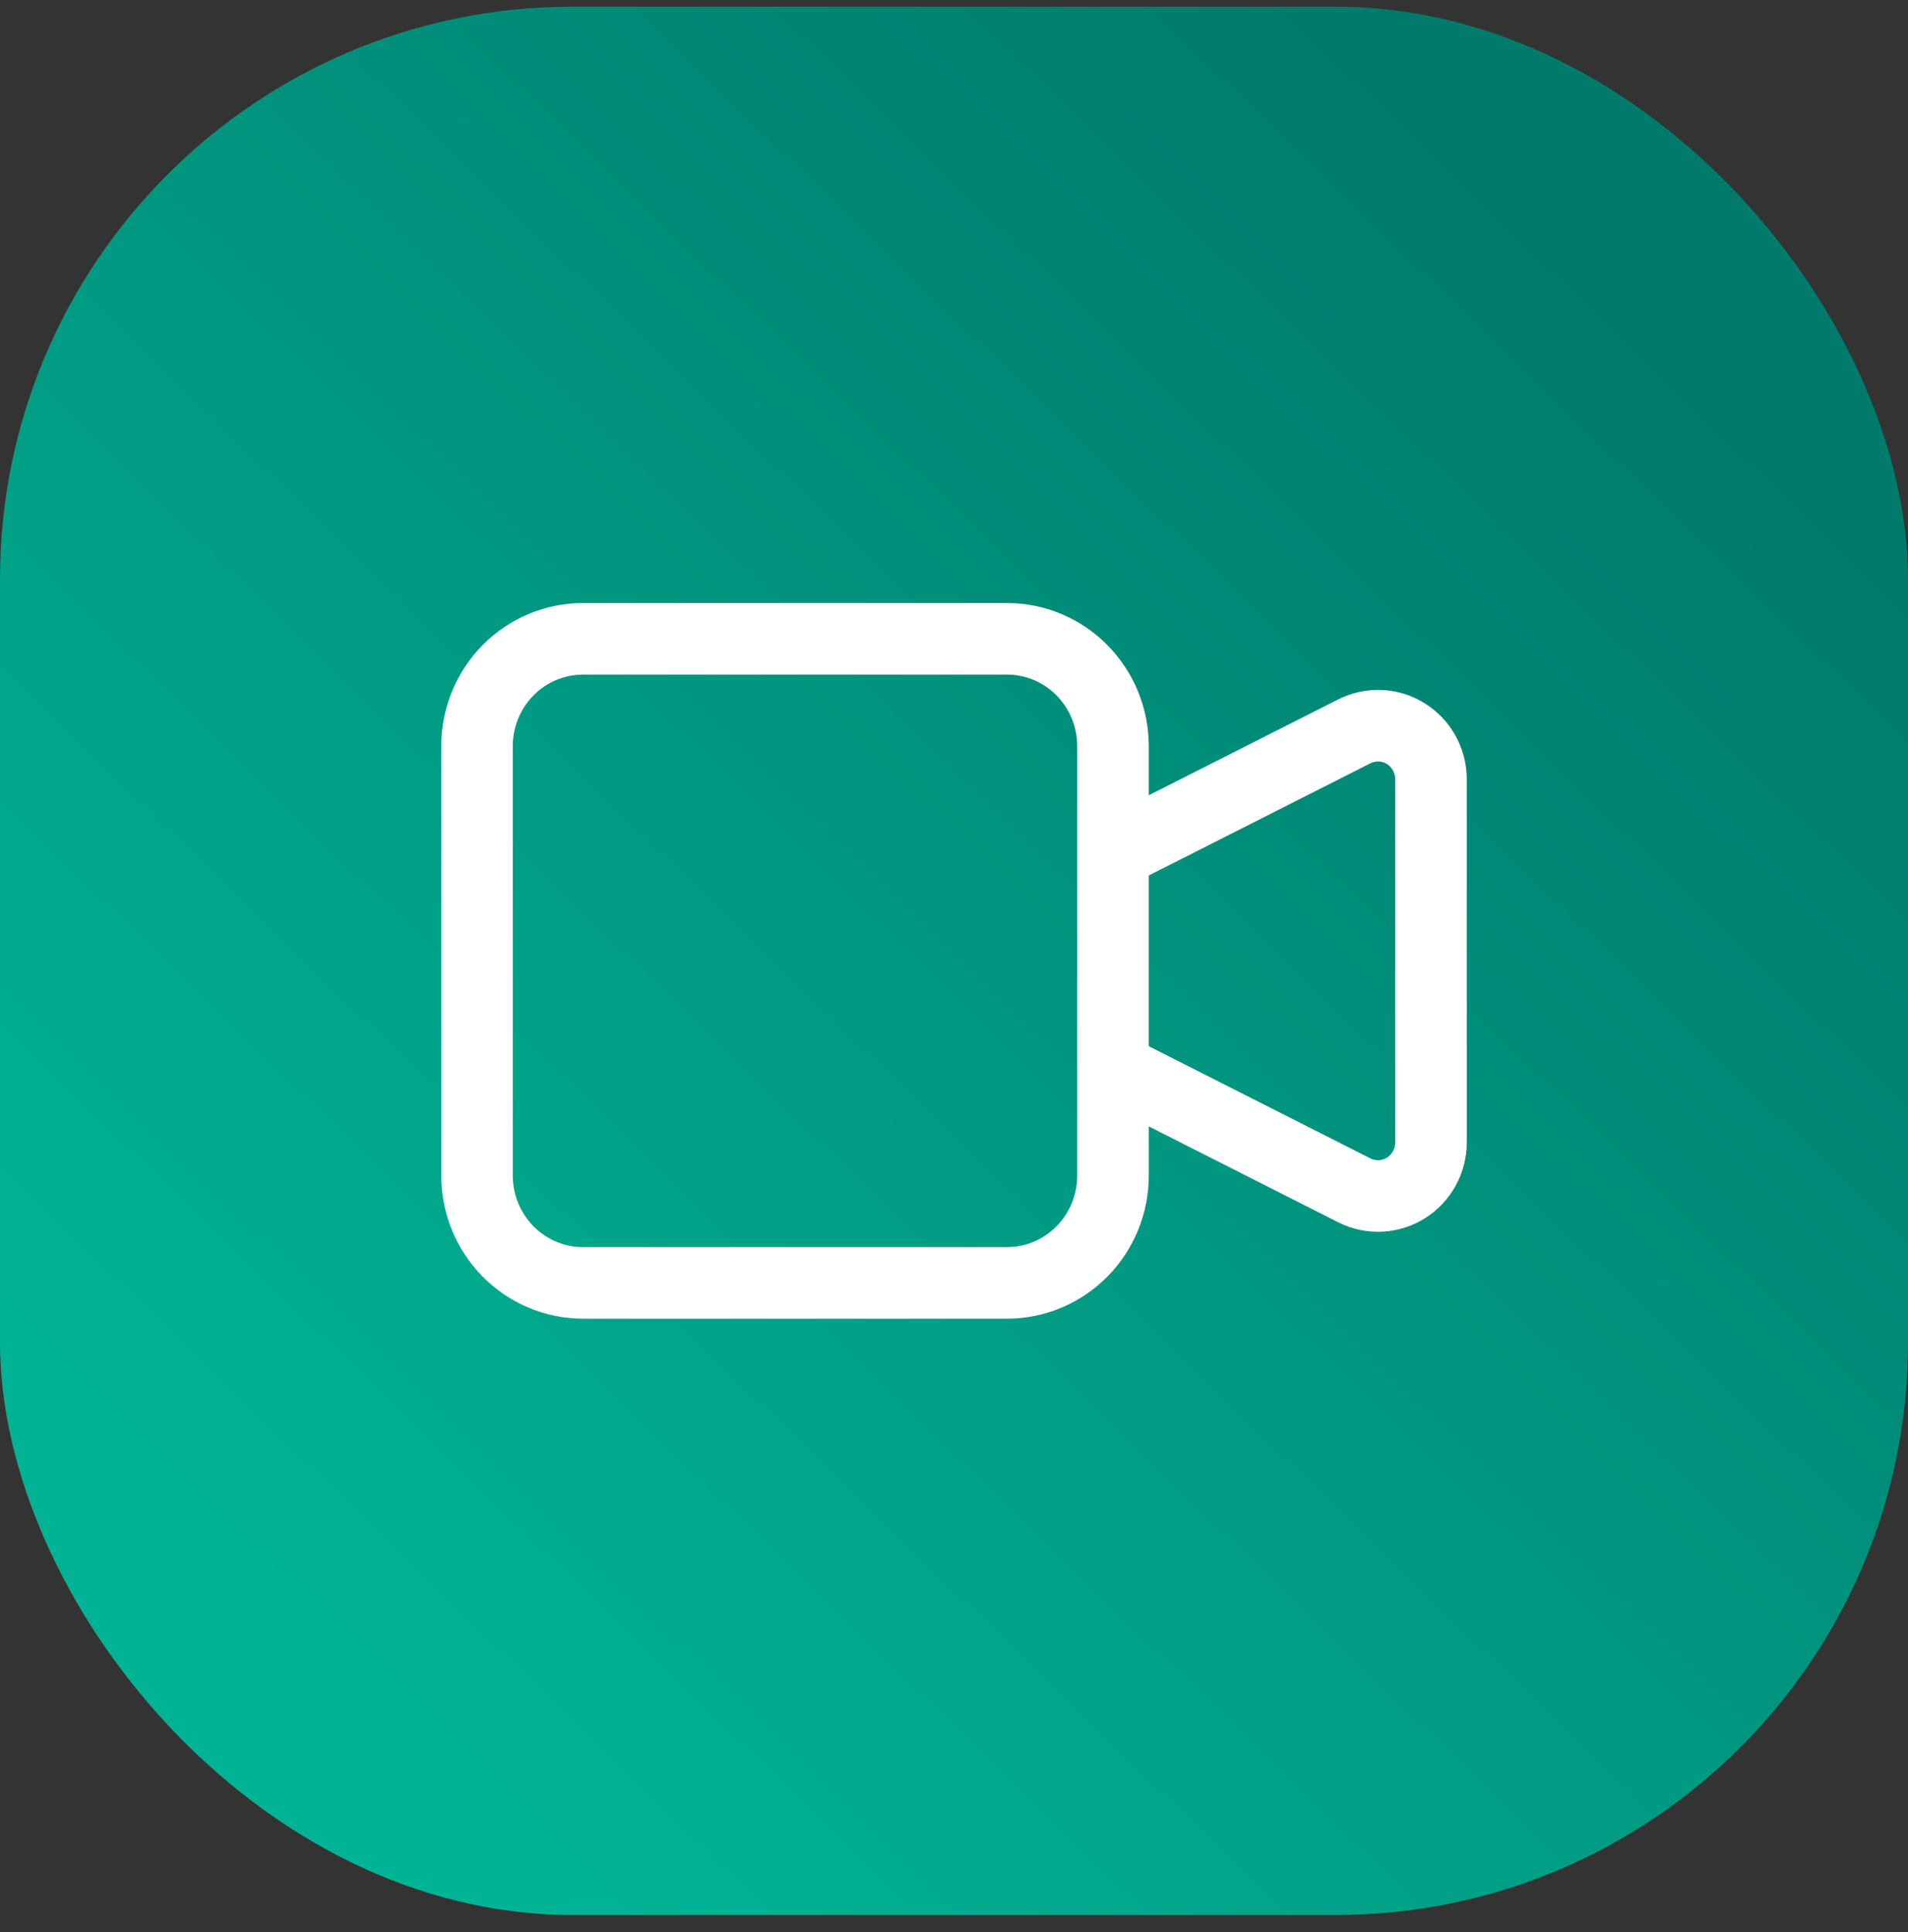
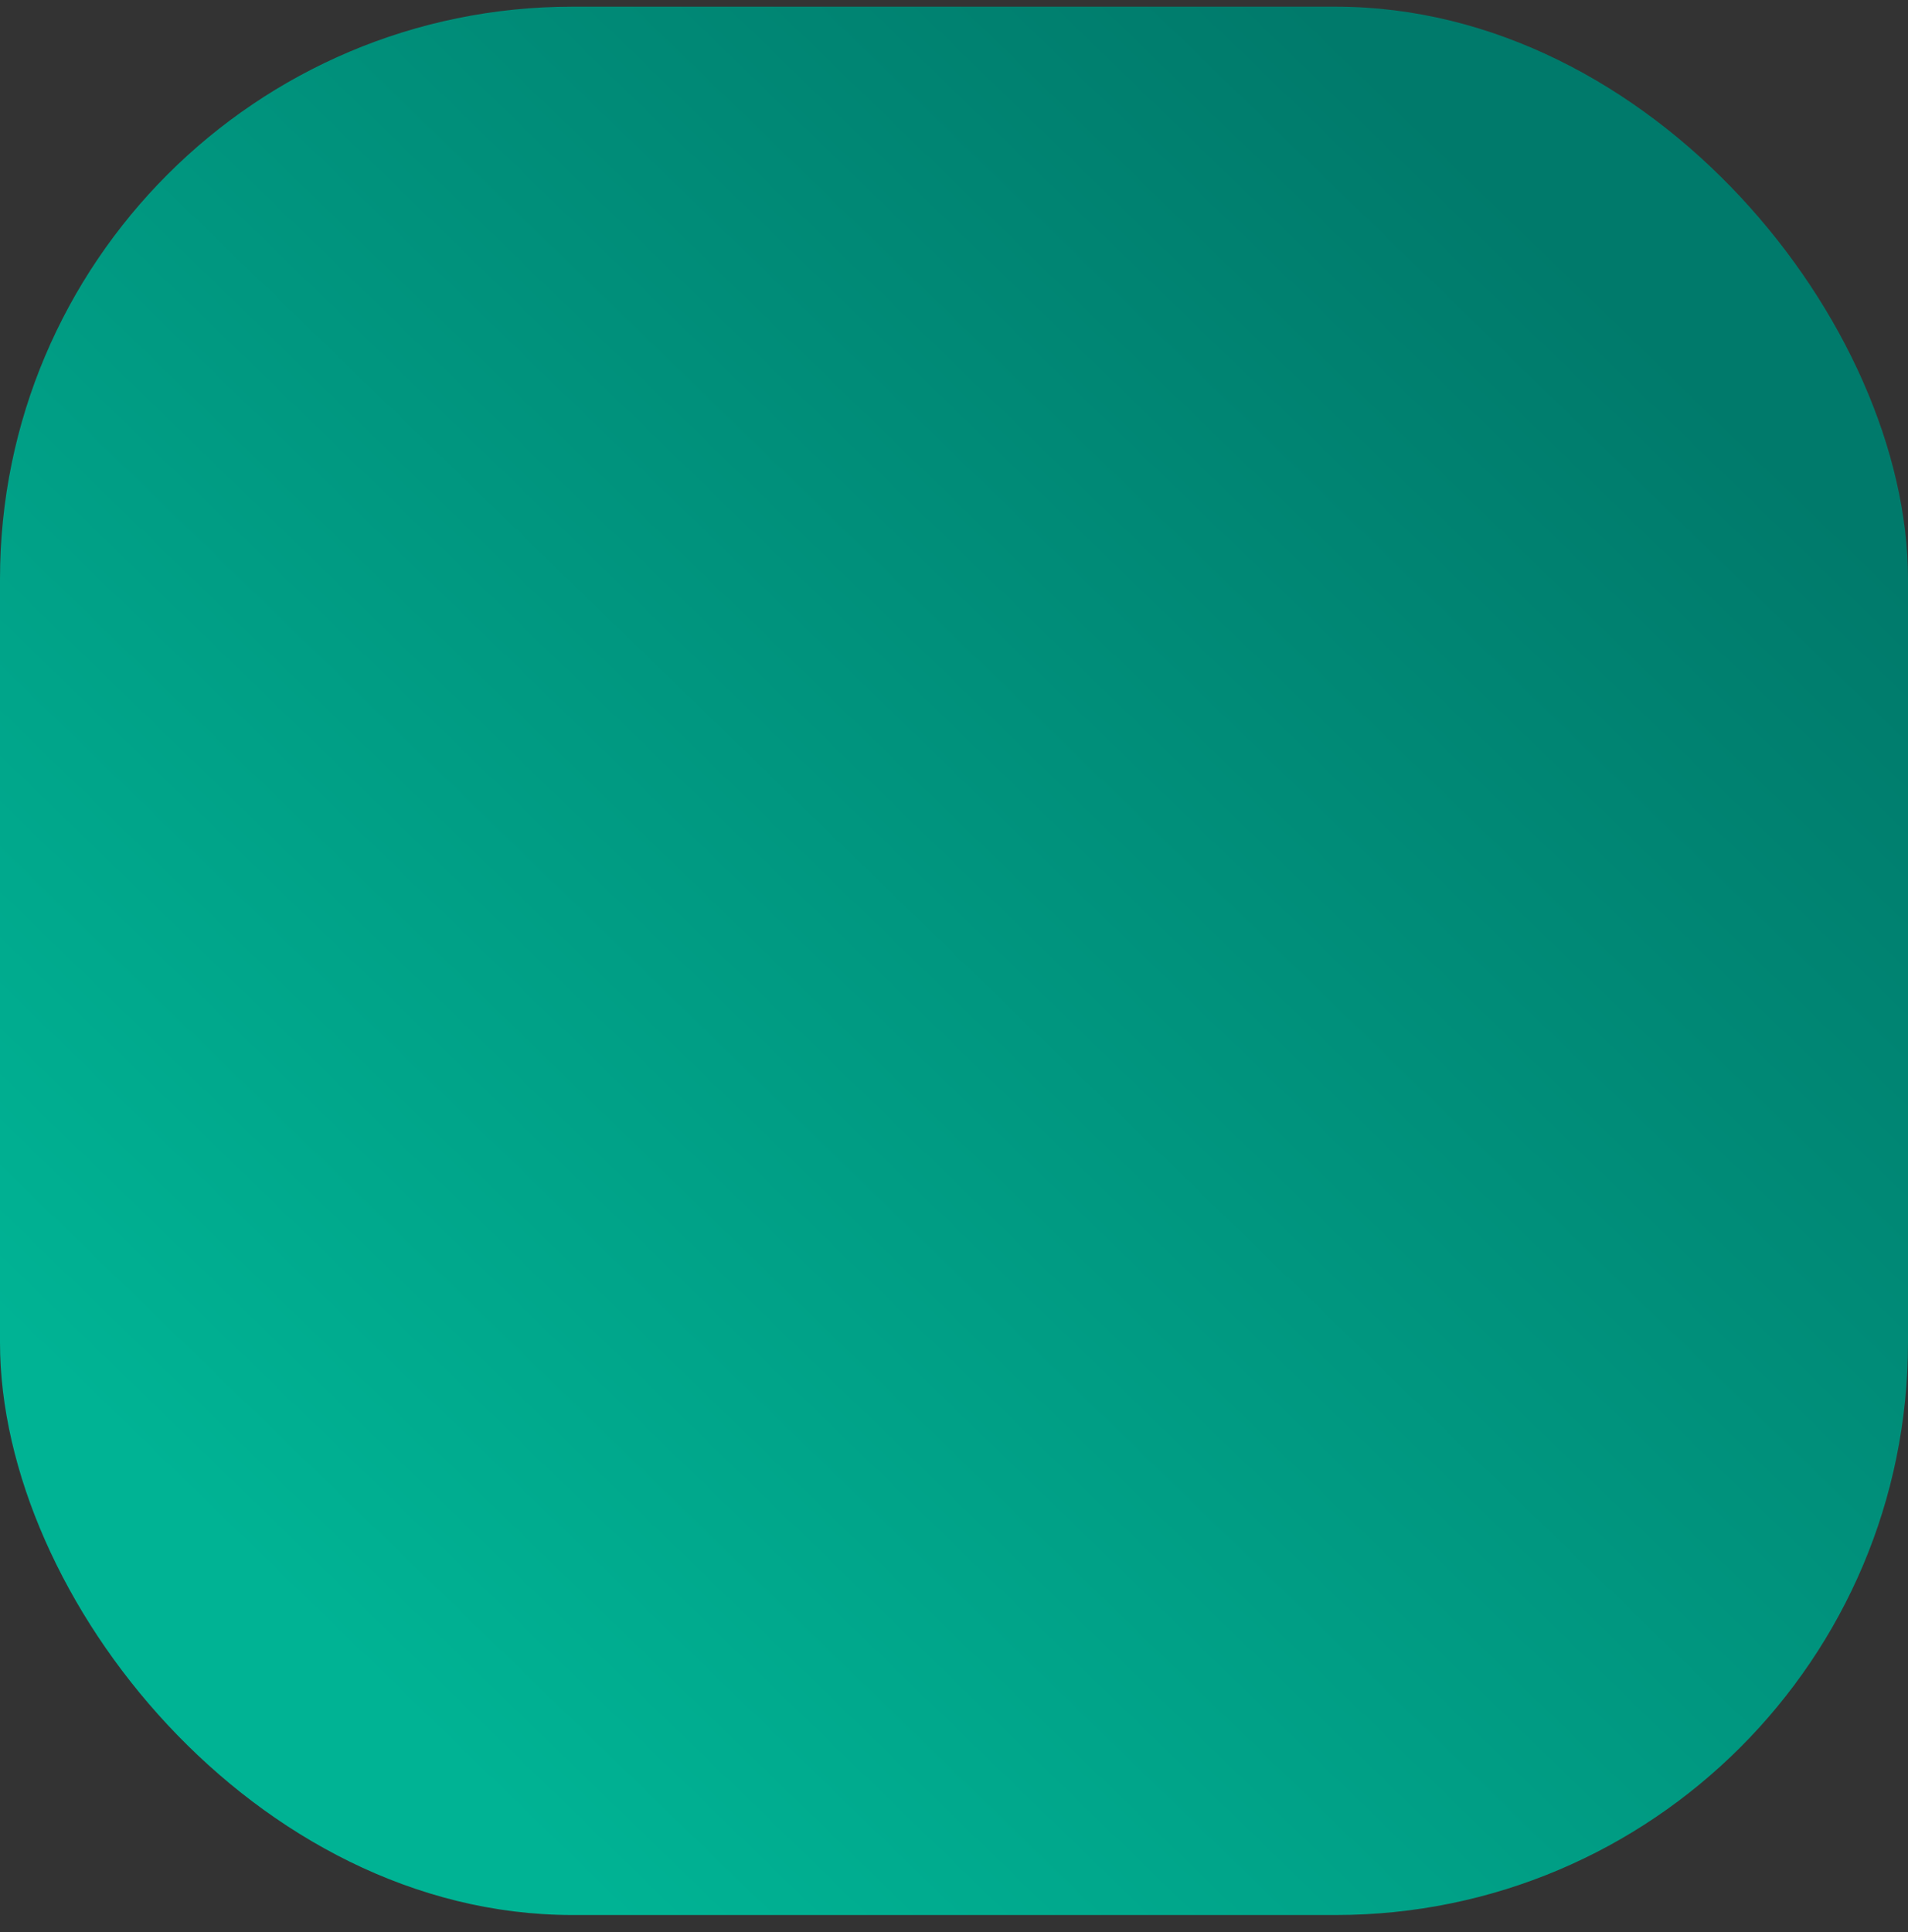
<svg xmlns="http://www.w3.org/2000/svg" width="80" height="81" viewBox="0 0 80 81" fill="none">
  <rect x="0" y="0" width="80" height="81" fill="#333333" stroke="none" />
  <rect y="0.28" width="80" height="80" rx="24" fill="url(#paint0_linear_90_1365)" />
  <g clip-path="url(#clip0_90_1365)">
-     <path d="M46.667 35.78L56.784 30.659C57.123 30.488 57.499 30.407 57.878 30.424C58.256 30.441 58.624 30.556 58.946 30.758C59.268 30.959 59.534 31.241 59.718 31.575C59.903 31.91 60 32.287 60 32.67V47.889C60 48.273 59.903 48.65 59.718 48.985C59.534 49.319 59.268 49.601 58.946 49.802C58.624 50.004 58.256 50.119 57.878 50.136C57.499 50.153 57.123 50.072 56.784 49.901L46.667 44.78M24.444 53.78H42.222C43.401 53.78 44.531 53.306 45.365 52.462C46.198 51.618 46.667 50.474 46.667 49.28V31.28C46.667 30.087 46.198 28.942 45.365 28.098C44.531 27.254 43.401 26.78 42.222 26.78H24.444C23.266 26.78 22.135 27.254 21.302 28.098C20.468 28.942 20 30.087 20 31.28V49.28C20 50.474 20.468 51.618 21.302 52.462C22.135 53.306 23.266 53.78 24.444 53.78Z" stroke="white" stroke-width="3" stroke-linecap="round" stroke-linejoin="round" />
+     <path d="M46.667 35.78L56.784 30.659C57.123 30.488 57.499 30.407 57.878 30.424C58.256 30.441 58.624 30.556 58.946 30.758C59.268 30.959 59.534 31.241 59.718 31.575C59.903 31.91 60 32.287 60 32.67V47.889C60 48.273 59.903 48.65 59.718 48.985C59.534 49.319 59.268 49.601 58.946 49.802C58.624 50.004 58.256 50.119 57.878 50.136C57.499 50.153 57.123 50.072 56.784 49.901L46.667 44.78M24.444 53.78H42.222C43.401 53.78 44.531 53.306 45.365 52.462C46.198 51.618 46.667 50.474 46.667 49.28V31.28C46.667 30.087 46.198 28.942 45.365 28.098H24.444C23.266 26.78 22.135 27.254 21.302 28.098C20.468 28.942 20 30.087 20 31.28V49.28C20 50.474 20.468 51.618 21.302 52.462C22.135 53.306 23.266 53.78 24.444 53.78Z" stroke="white" stroke-width="3" stroke-linecap="round" stroke-linejoin="round" />
  </g>
  <defs>
    <linearGradient id="paint0_linear_90_1365" x1="45.109" y1="99.192" x2="99.34" y2="43.245" gradientUnits="userSpaceOnUse">
      <stop stop-color="#00B394" />
      <stop offset="1" stop-color="#007A6B" />
    </linearGradient>
    <clipPath id="clip0_90_1365">
-       <rect width="44" height="30" fill="white" transform="translate(18 25.28)" />
-     </clipPath>
+       </clipPath>
  </defs>
</svg>